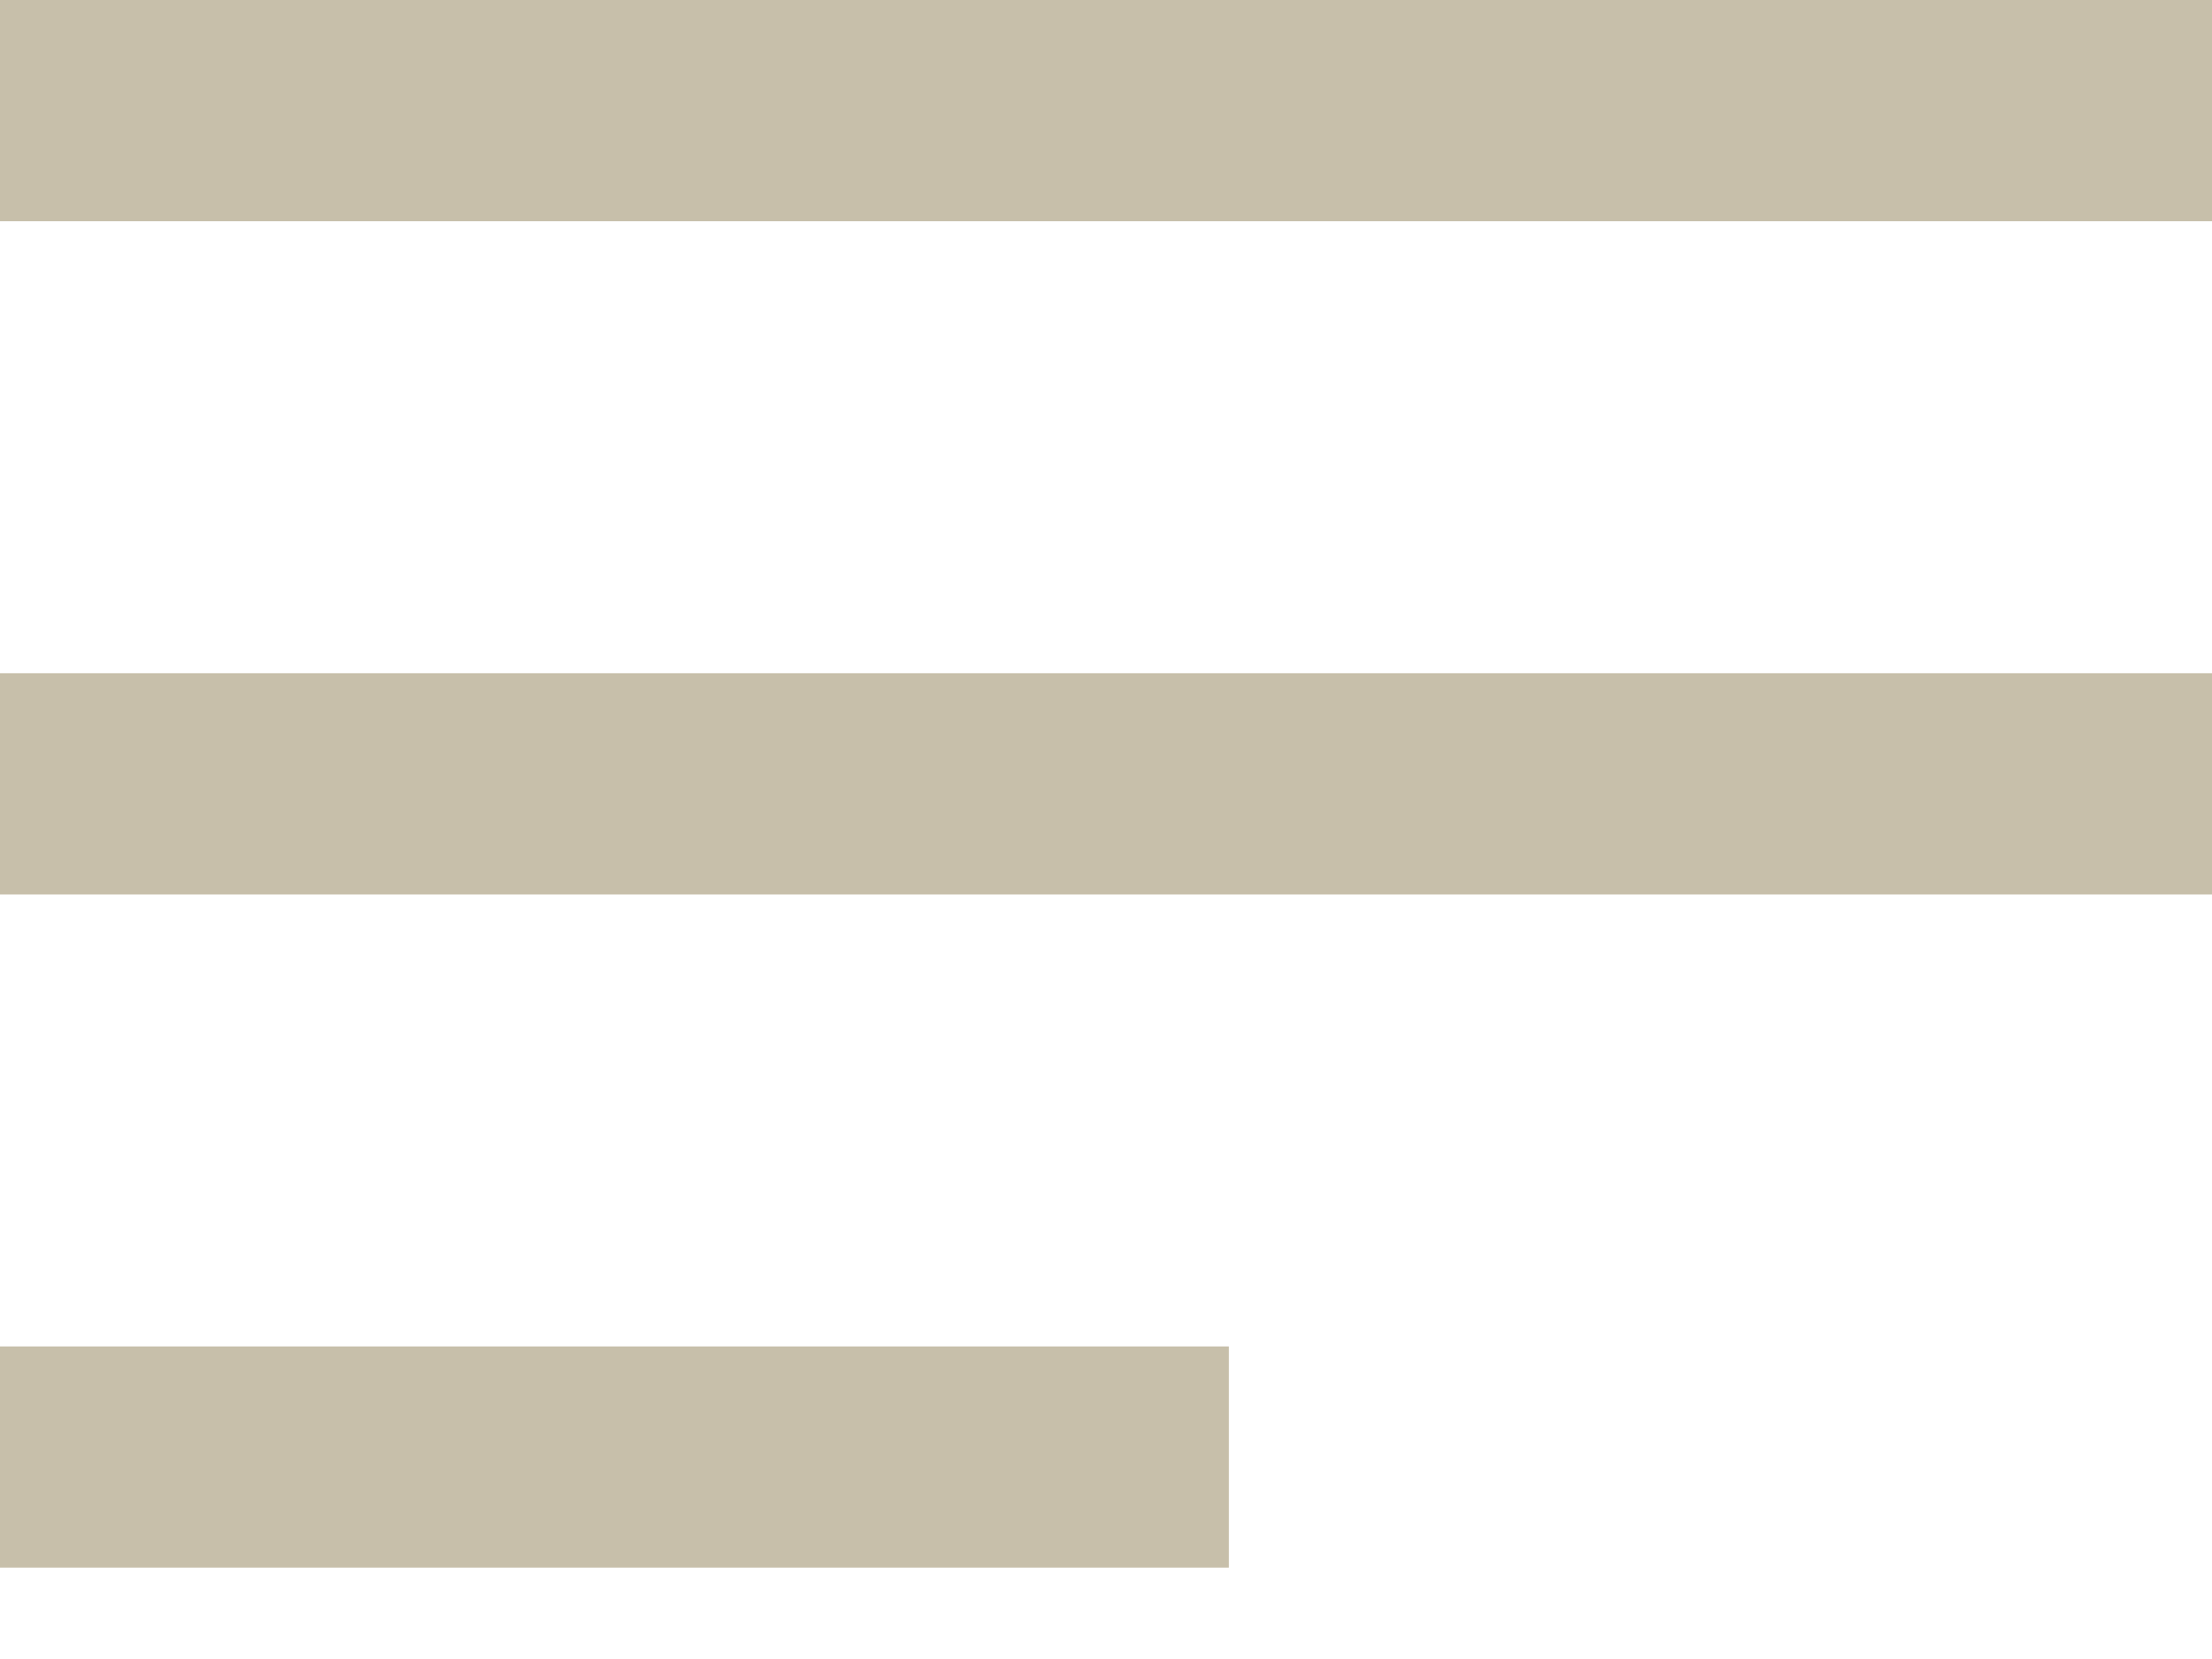
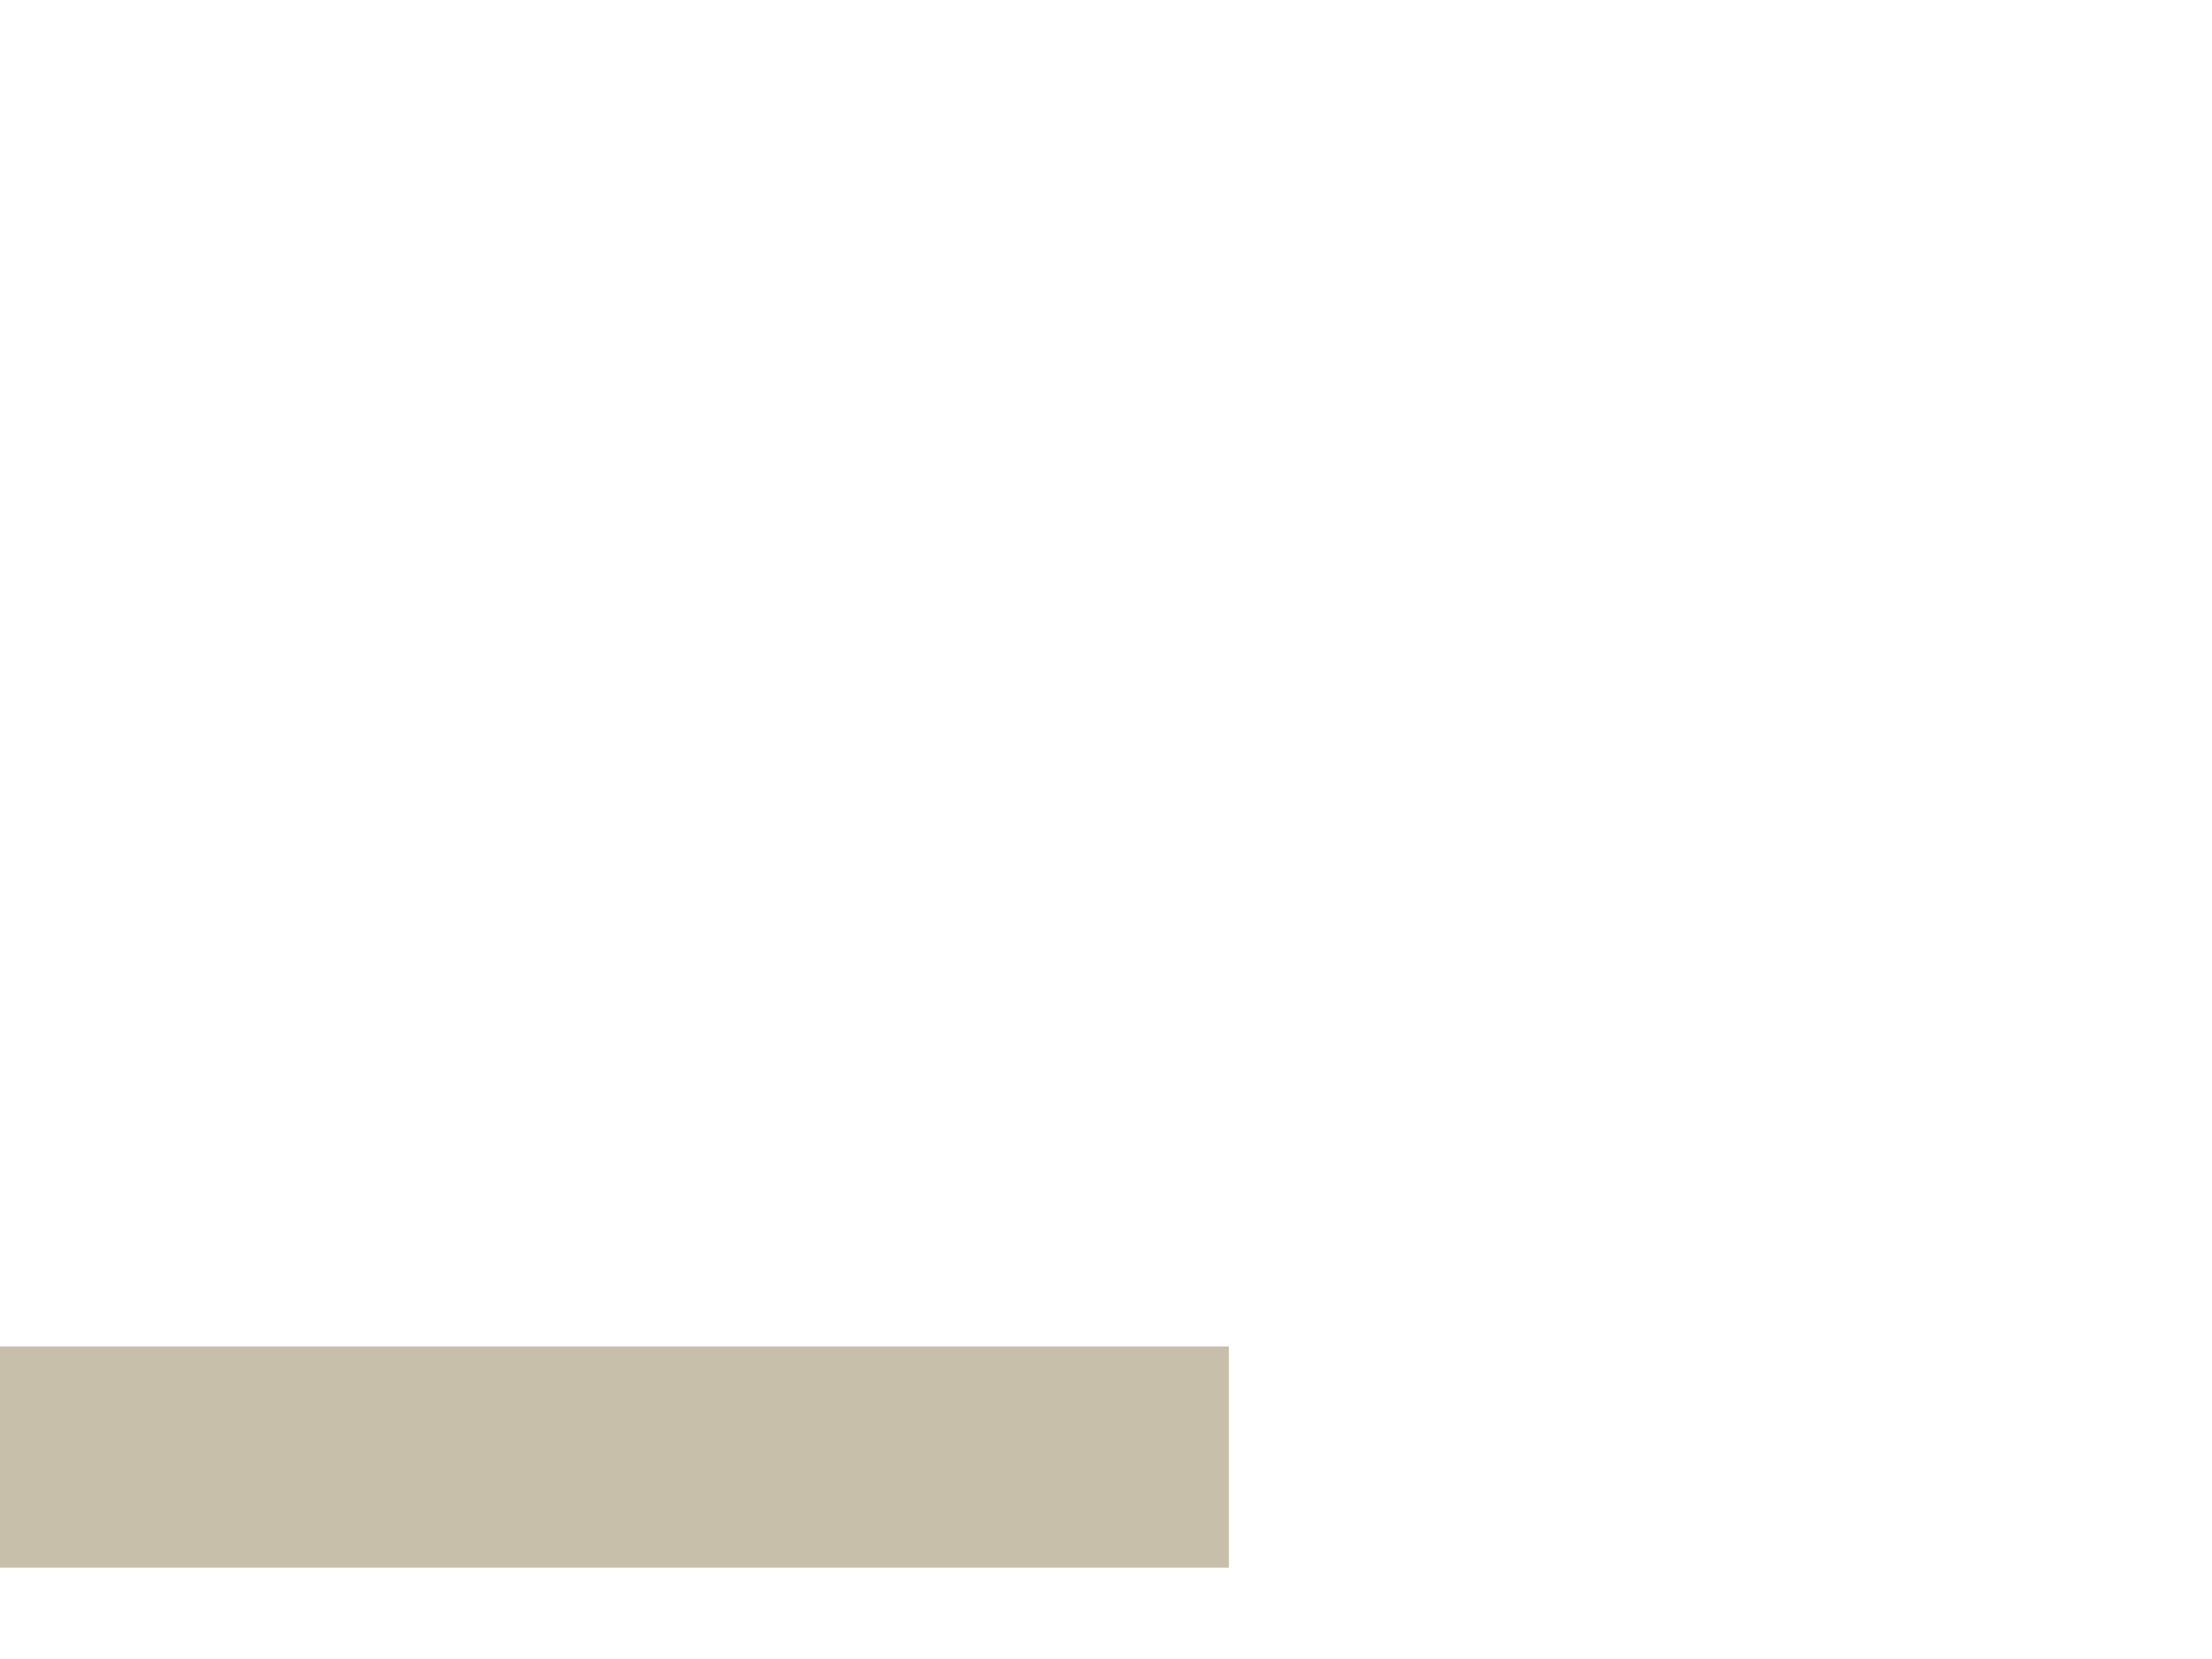
<svg xmlns="http://www.w3.org/2000/svg" width="20" height="15" viewBox="0 0 20 15" fill="none">
-   <line y1="1" x2="20" y2="1" stroke="#C7BFAA" stroke-width="2" />
-   <line y1="7.087" x2="20" y2="7.087" stroke="#C7BFAA" stroke-width="2" />
  <line y1="13.174" x2="11.111" y2="13.174" stroke="#C7BFAA" stroke-width="2" />
</svg>